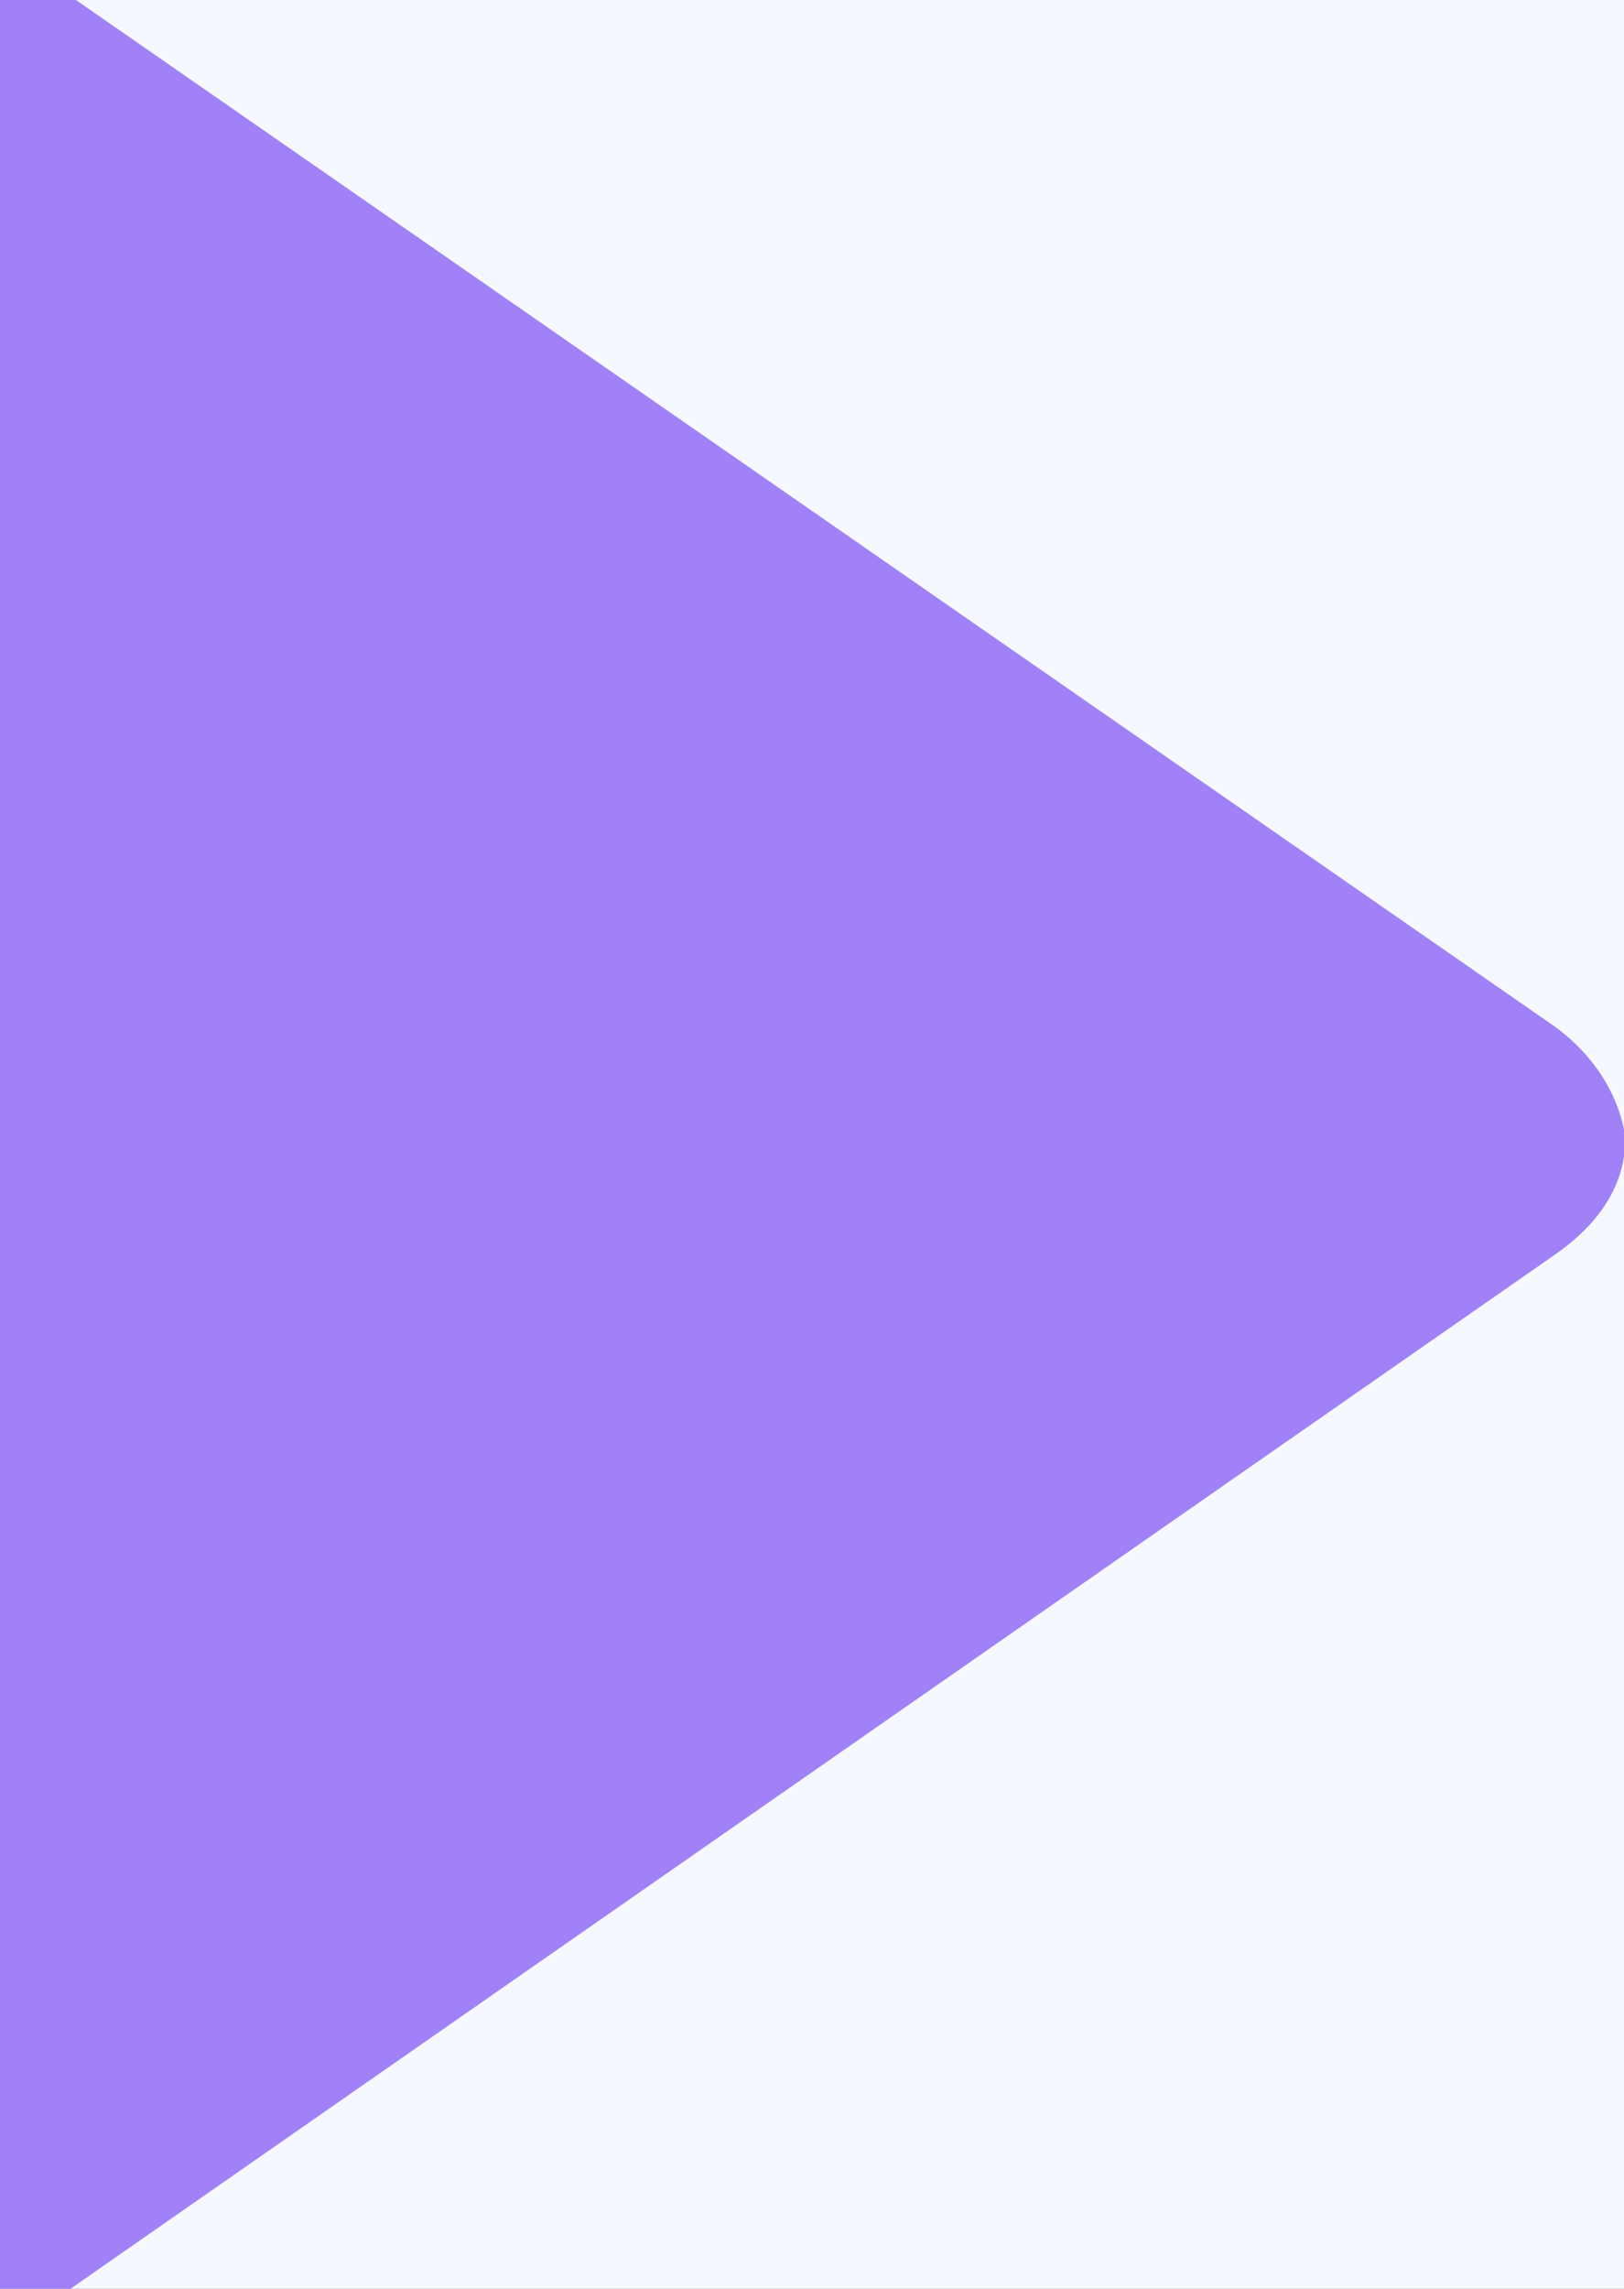
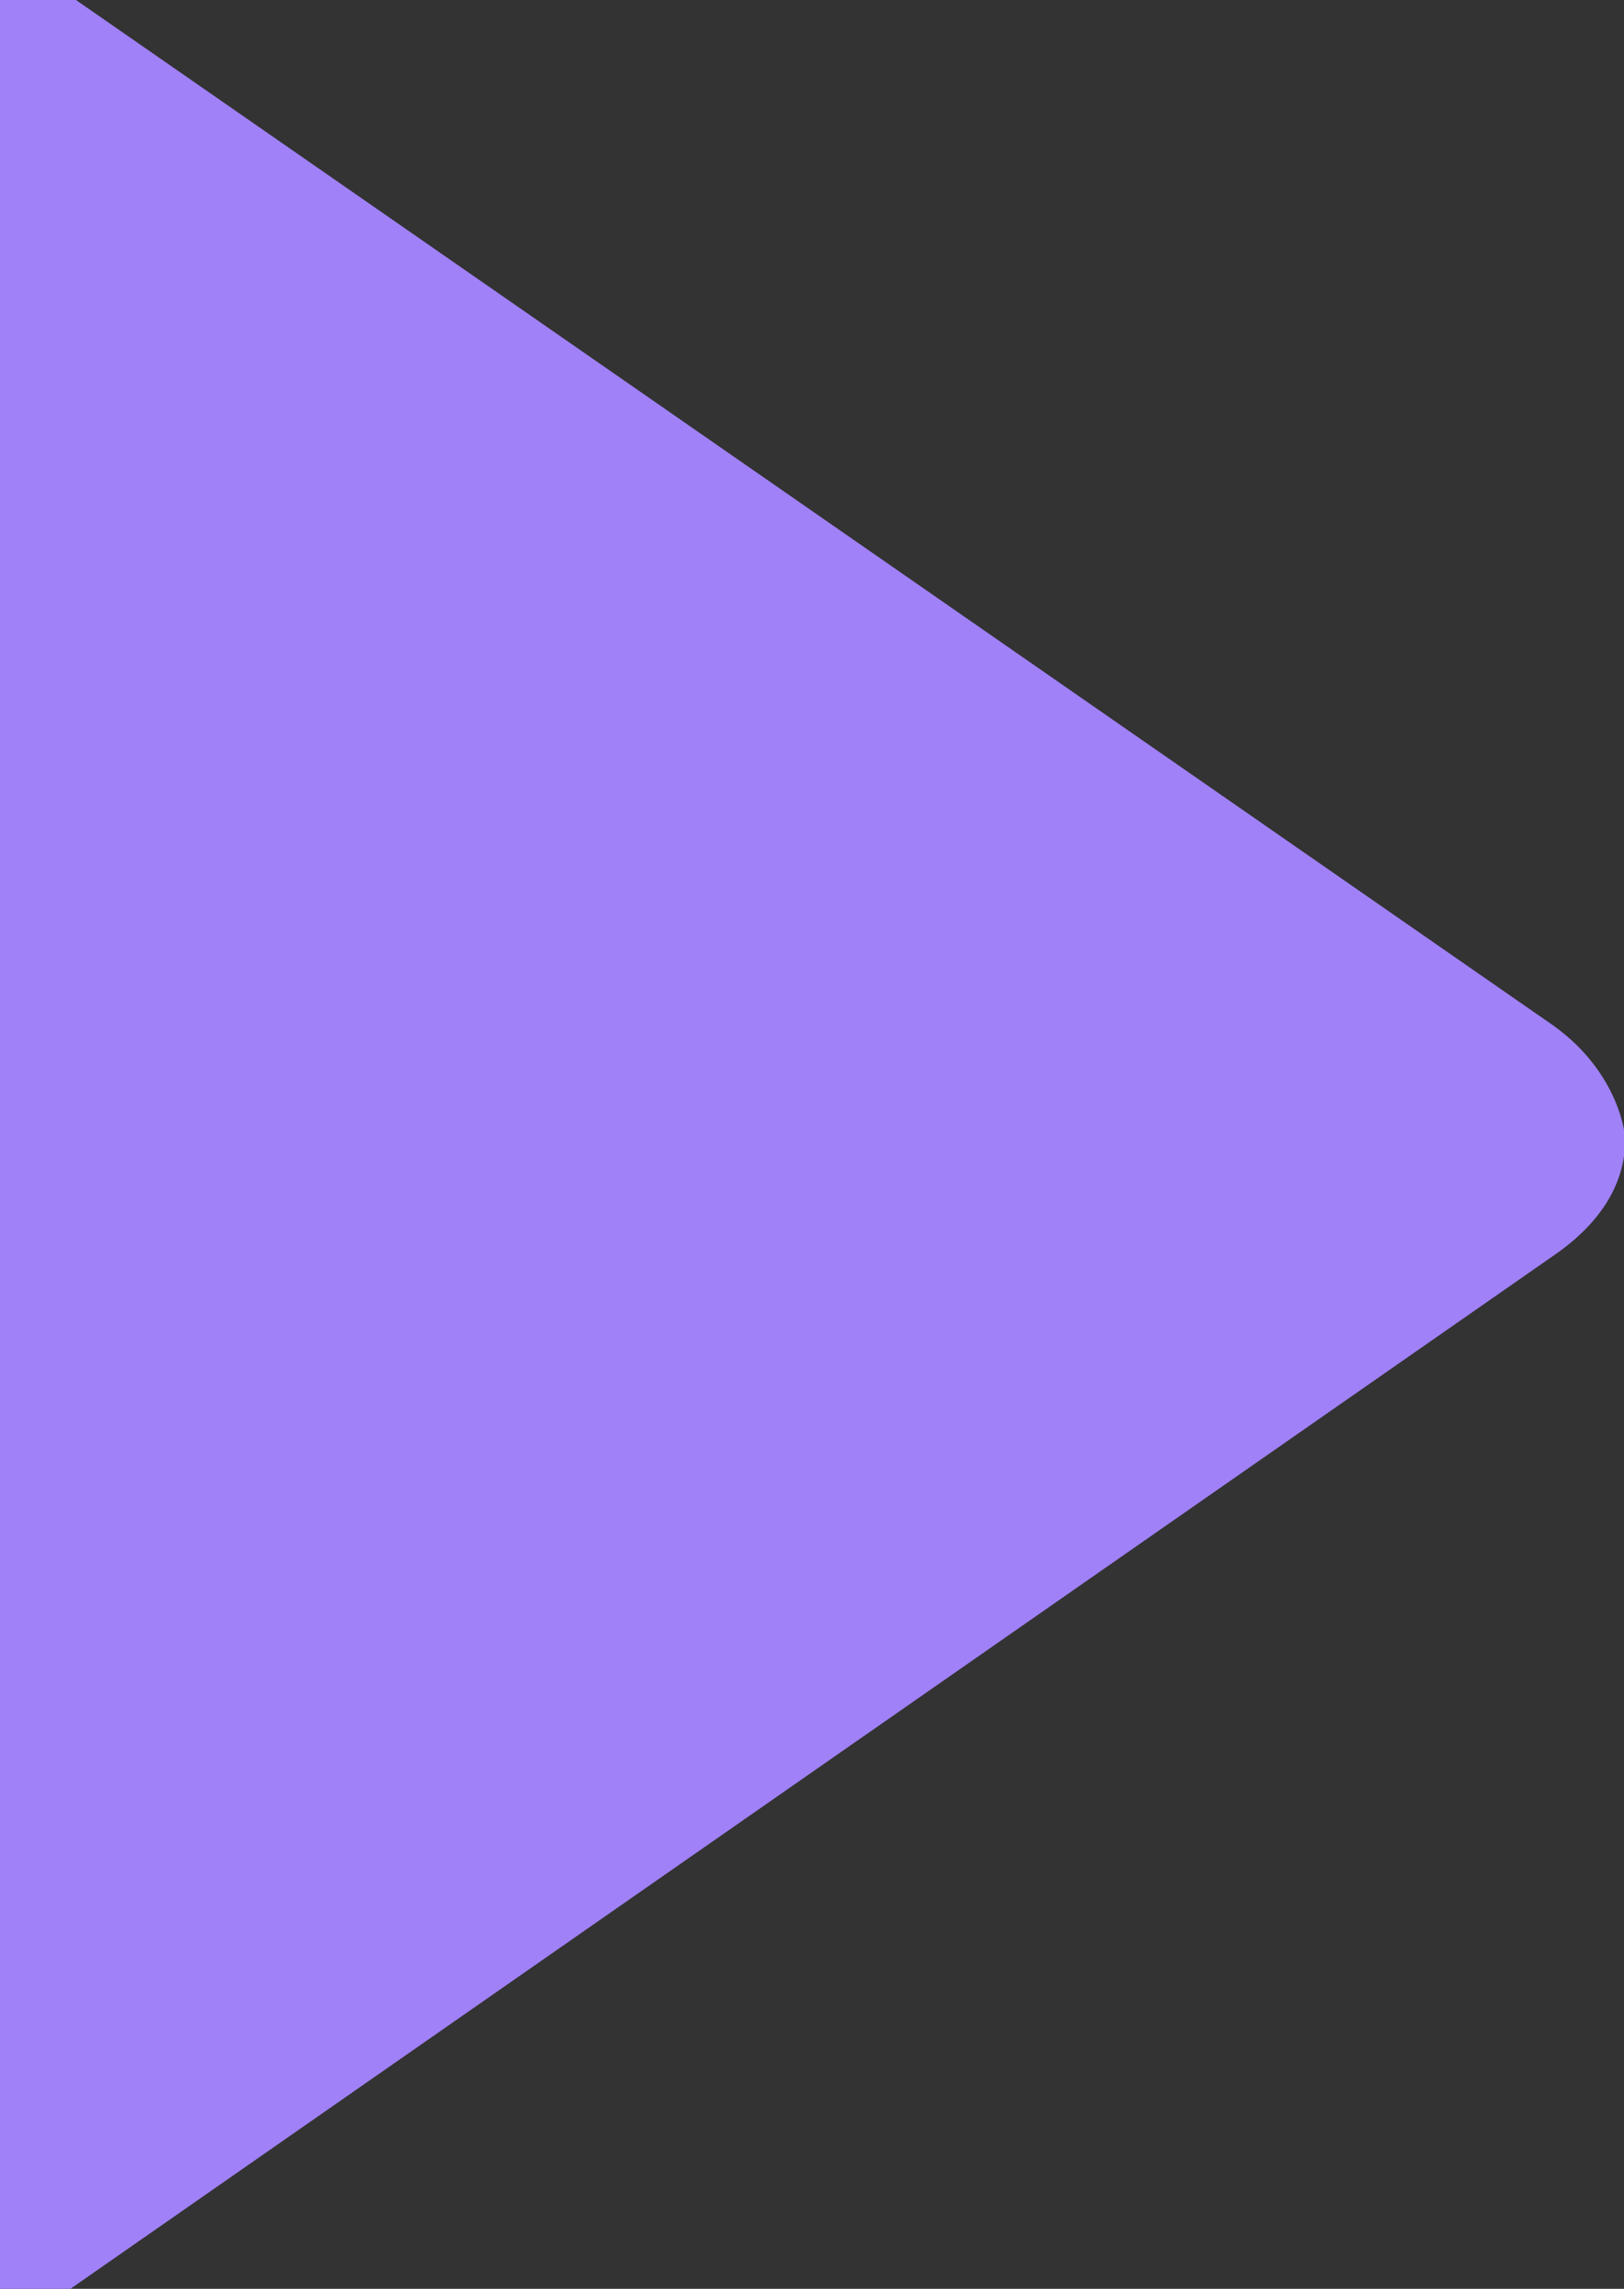
<svg xmlns="http://www.w3.org/2000/svg" xmlns:ns1="http://sodipodi.sourceforge.net/DTD/sodipodi-0.dtd" xmlns:ns2="http://www.inkscape.org/namespaces/inkscape" xmlns:ns3="http://www.bohemiancoding.com/sketch/ns" width="550" height="775" viewBox="-9 0 44 62" version="1.1" id="svg1" ns1:docname="triangle-purple-right.svg" ns2:version="1.3.2 (091e20e, 2023-11-25)">
  <rect x="-9" y="0" width="44" height="62" fill="#333333" stroke="none" />
  <ns1:namedview id="namedview1" pagecolor="#ffffff" bordercolor="#000000" borderopacity="0.25" ns2:showpageshadow="2" ns2:pageopacity="0.0" ns2:pagecheckerboard="0" ns2:deskcolor="#d1d1d1" ns2:zoom="0.51972348" ns2:cx="148.15571" ns2:cy="420.41587" ns2:window-width="2048" ns2:window-height="1318" ns2:window-x="0" ns2:window-y="25" ns2:window-maximized="0" ns2:current-layer="svg1" />
  <title id="title1">Triangle-right</title>
  <desc id="desc1">Created with Sketch.</desc>
  <defs id="defs1" />
-   <rect style="fill:#f5f9ff;fill-opacity:1;stroke:#ffffff;stroke-width:0;stroke-dasharray:none;paint-order:stroke markers fill" id="rect1" width="50.796" height="71.269" x="-12.694" y="-4.618" />
  <g id="Page-1" stroke="none" stroke-width="1" fill="none" fill-rule="evenodd" ns3:type="MSPage" style="fill:#a081f7;fill-opacity:1;stroke-width:0;stroke-dasharray:none" transform="matrix(1.019,0,0,1.019,-10.819,-1.659)">
    <path d="m 1,61 c 0,1.1 0.8,2 1.9,2 L 43.1,35 C 44.7,33.9 45,32.7 45,31.9 v 0 c 0,0 -0.1,-1.7 -1.9,-3 L 2.9,1 C 1.9,1 1,1.9 1,3 Z" id="Triangle-right" stroke="#6B6C6E" stroke-width="2" ns3:type="MSShapeGroup" style="fill:#a081f7;fill-opacity:1;stroke:#ffffff;stroke-width:0;stroke-dasharray:none;stroke-opacity:1" />
  </g>
</svg>